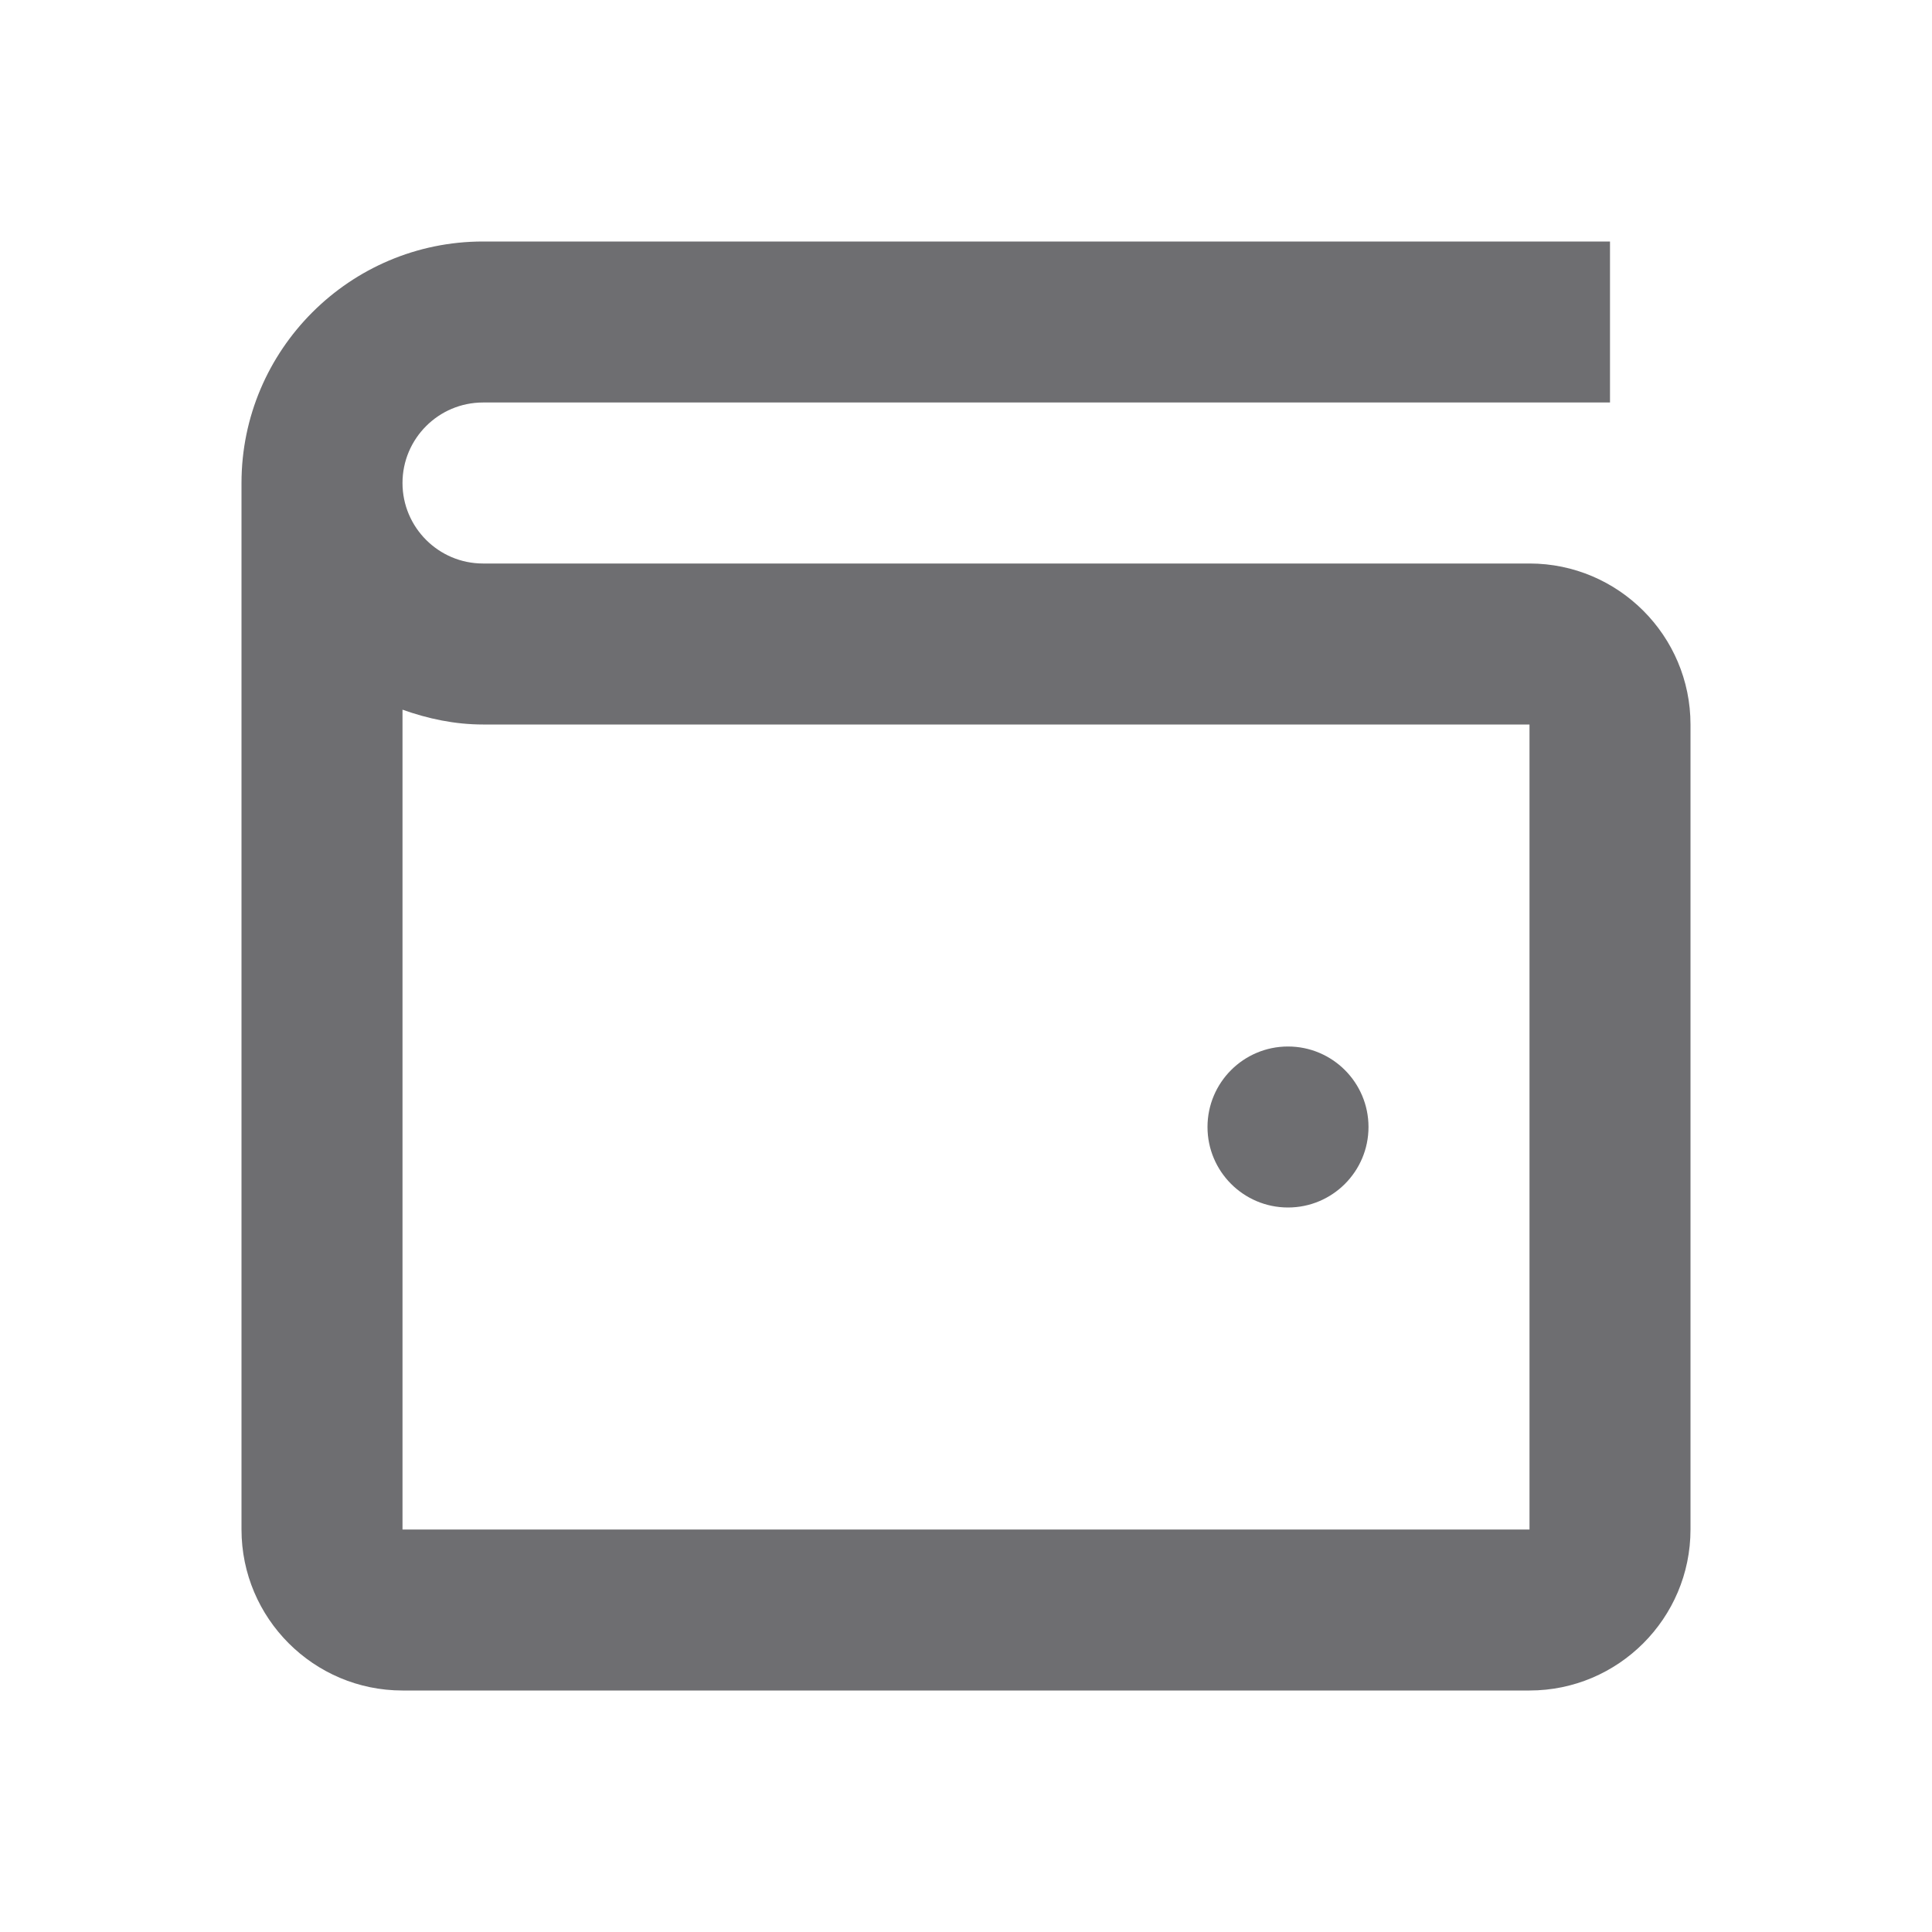
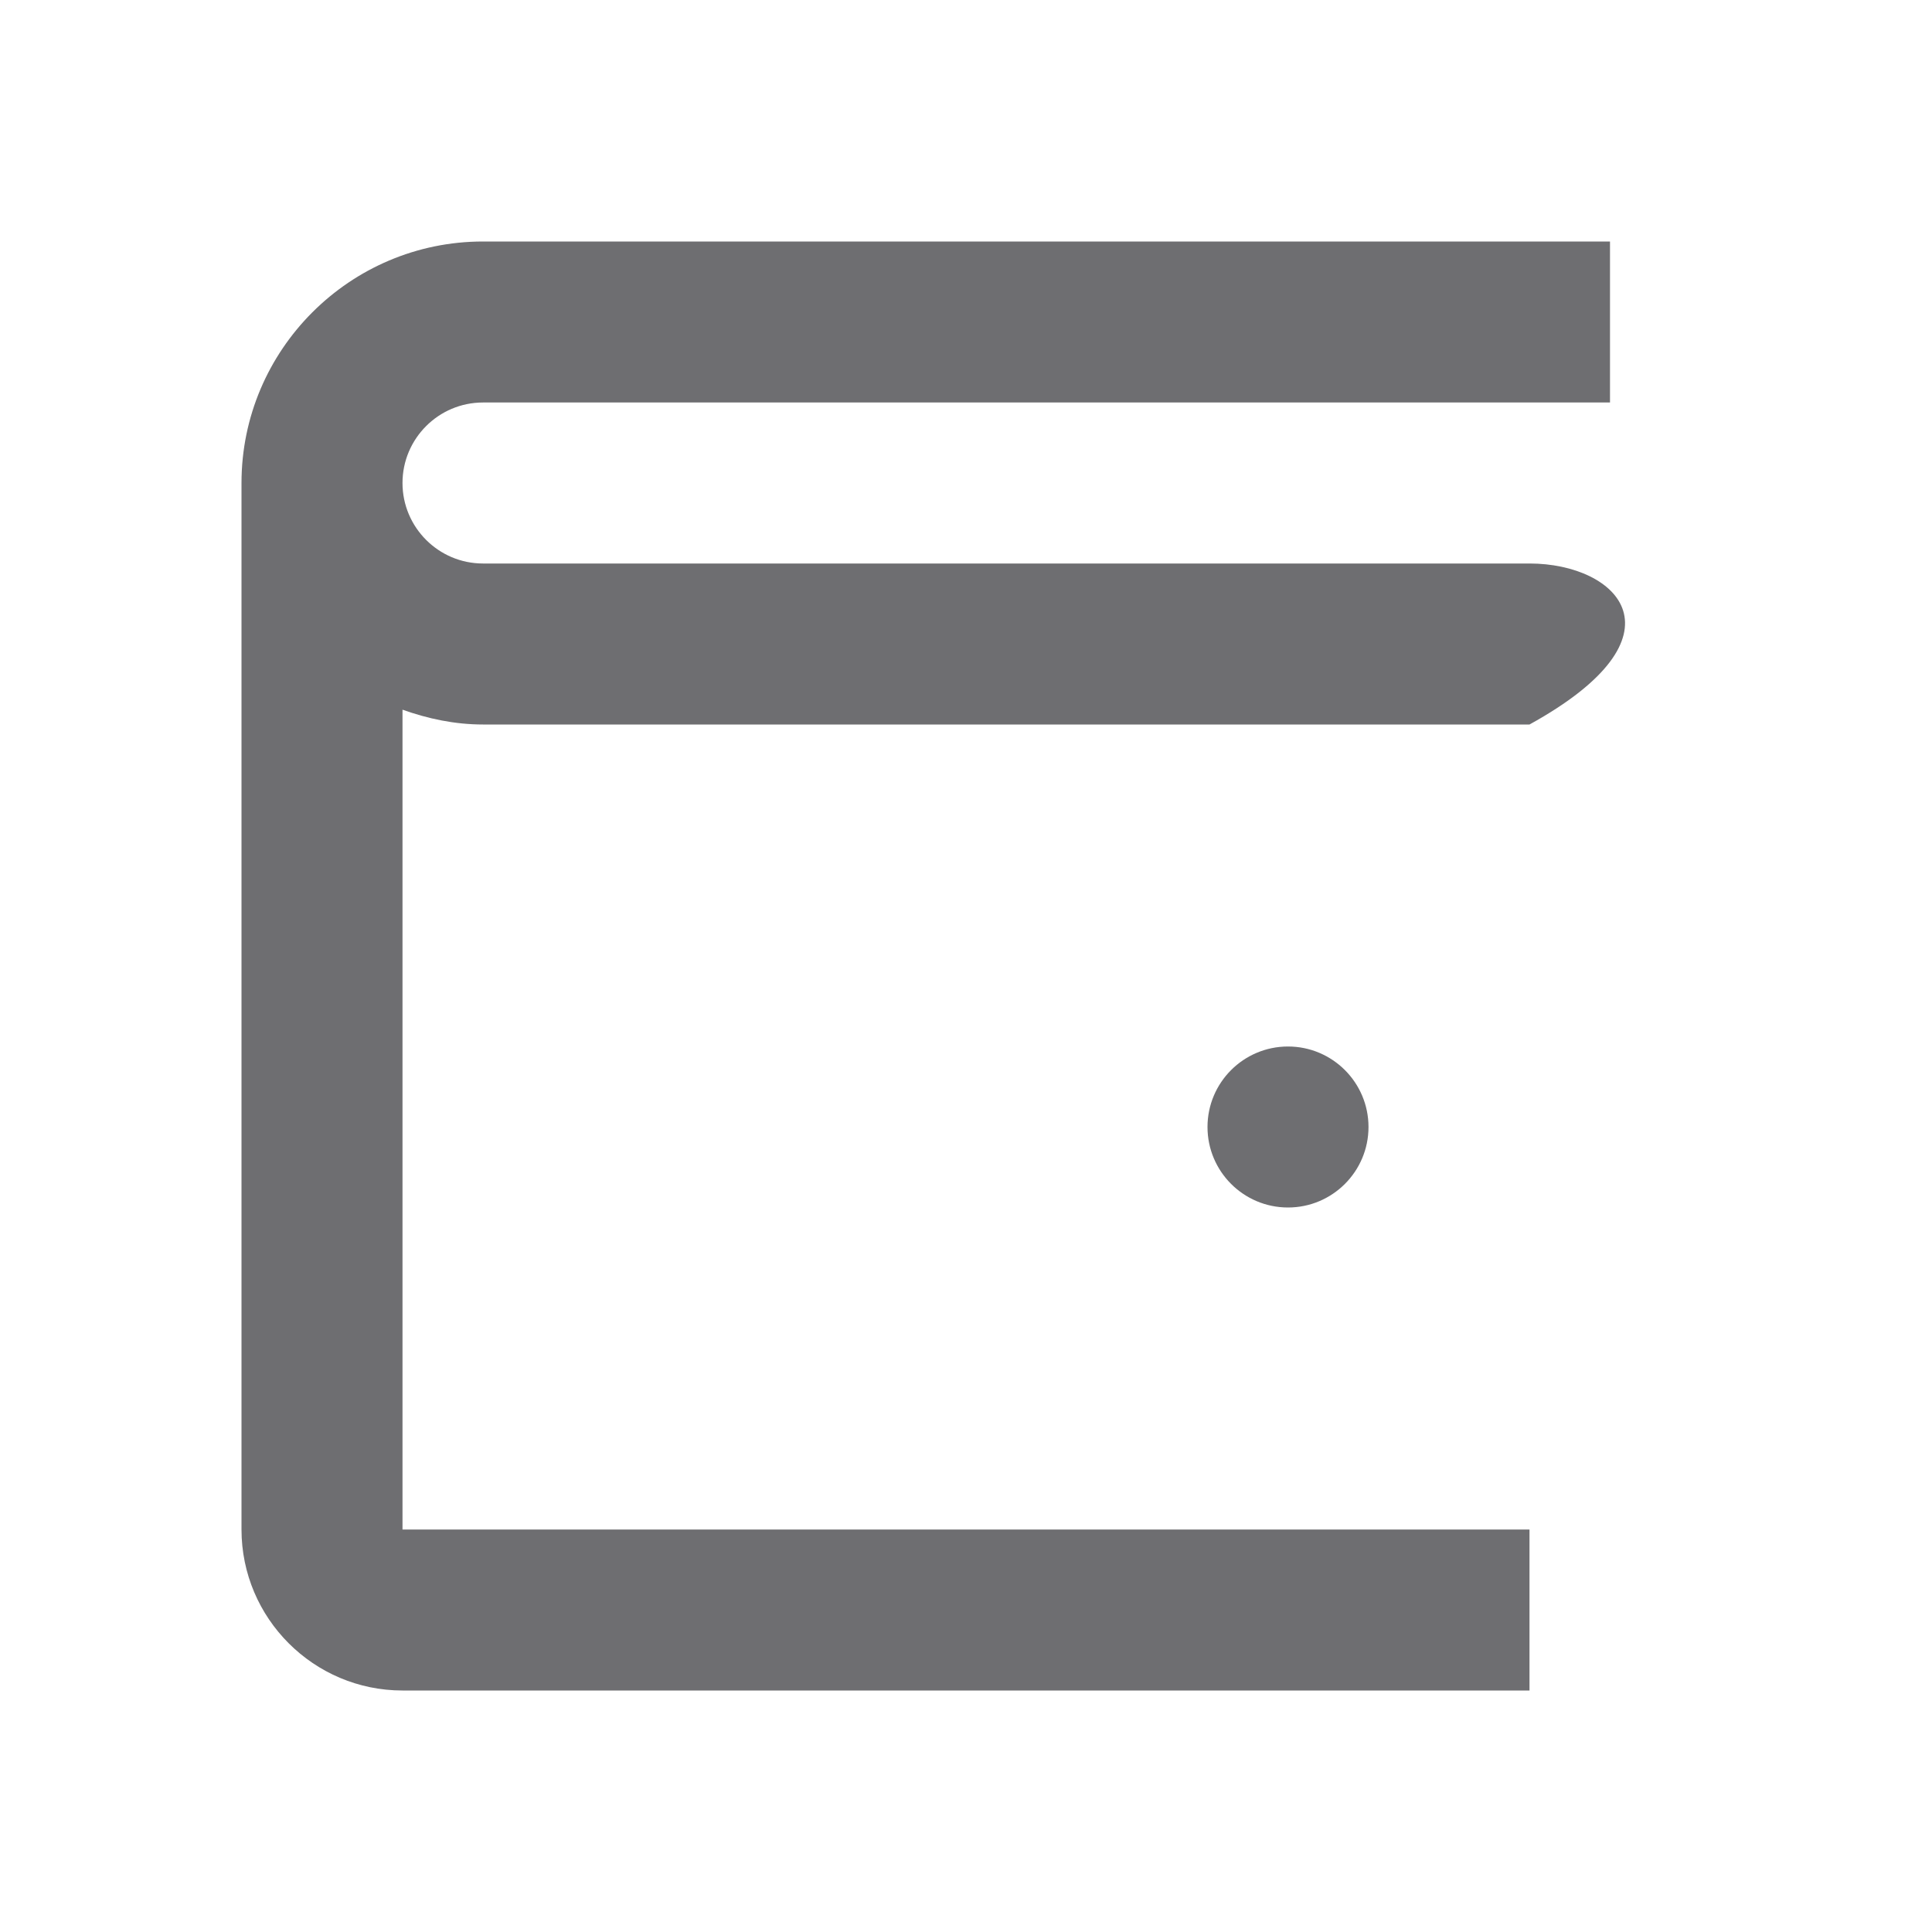
<svg xmlns="http://www.w3.org/2000/svg" width="18" height="18" viewBox="0 0 18 18" fill="none">
-   <path d="M4.5 2.25C3.26 2.25 2.25 3.26 2.25 4.5V14.25C2.25 15.077 2.923 15.75 3.75 15.75H14.25C15.077 15.75 15.75 15.077 15.75 14.25V6.75C15.75 5.923 15.077 5.25 14.25 5.25H6.75H6H4.5C4.086 5.25 3.75 4.913 3.75 4.5C3.75 4.087 4.086 3.75 4.5 3.75H15V2.25H4.5ZM3.75 6.612C3.986 6.696 4.236 6.75 4.5 6.75H6H6.75H14.25V14.25H3.75V6.612ZM12 9.75C11.586 9.75 11.25 10.086 11.25 10.5C11.25 10.914 11.586 11.25 12 11.25C12.414 11.25 12.75 10.914 12.75 10.5C12.75 10.086 12.414 9.75 12 9.75Z" fill="#6E6E71" />
+   <path d="M4.5 2.25C3.26 2.25 2.25 3.26 2.25 4.5V14.25C2.25 15.077 2.923 15.75 3.75 15.75H14.25V6.75C15.75 5.923 15.077 5.25 14.25 5.25H6.75H6H4.5C4.086 5.25 3.75 4.913 3.75 4.5C3.75 4.087 4.086 3.75 4.5 3.75H15V2.25H4.5ZM3.75 6.612C3.986 6.696 4.236 6.75 4.5 6.75H6H6.75H14.25V14.25H3.75V6.612ZM12 9.75C11.586 9.75 11.25 10.086 11.25 10.5C11.25 10.914 11.586 11.25 12 11.25C12.414 11.25 12.75 10.914 12.75 10.5C12.75 10.086 12.414 9.75 12 9.75Z" fill="#6E6E71" />
</svg>